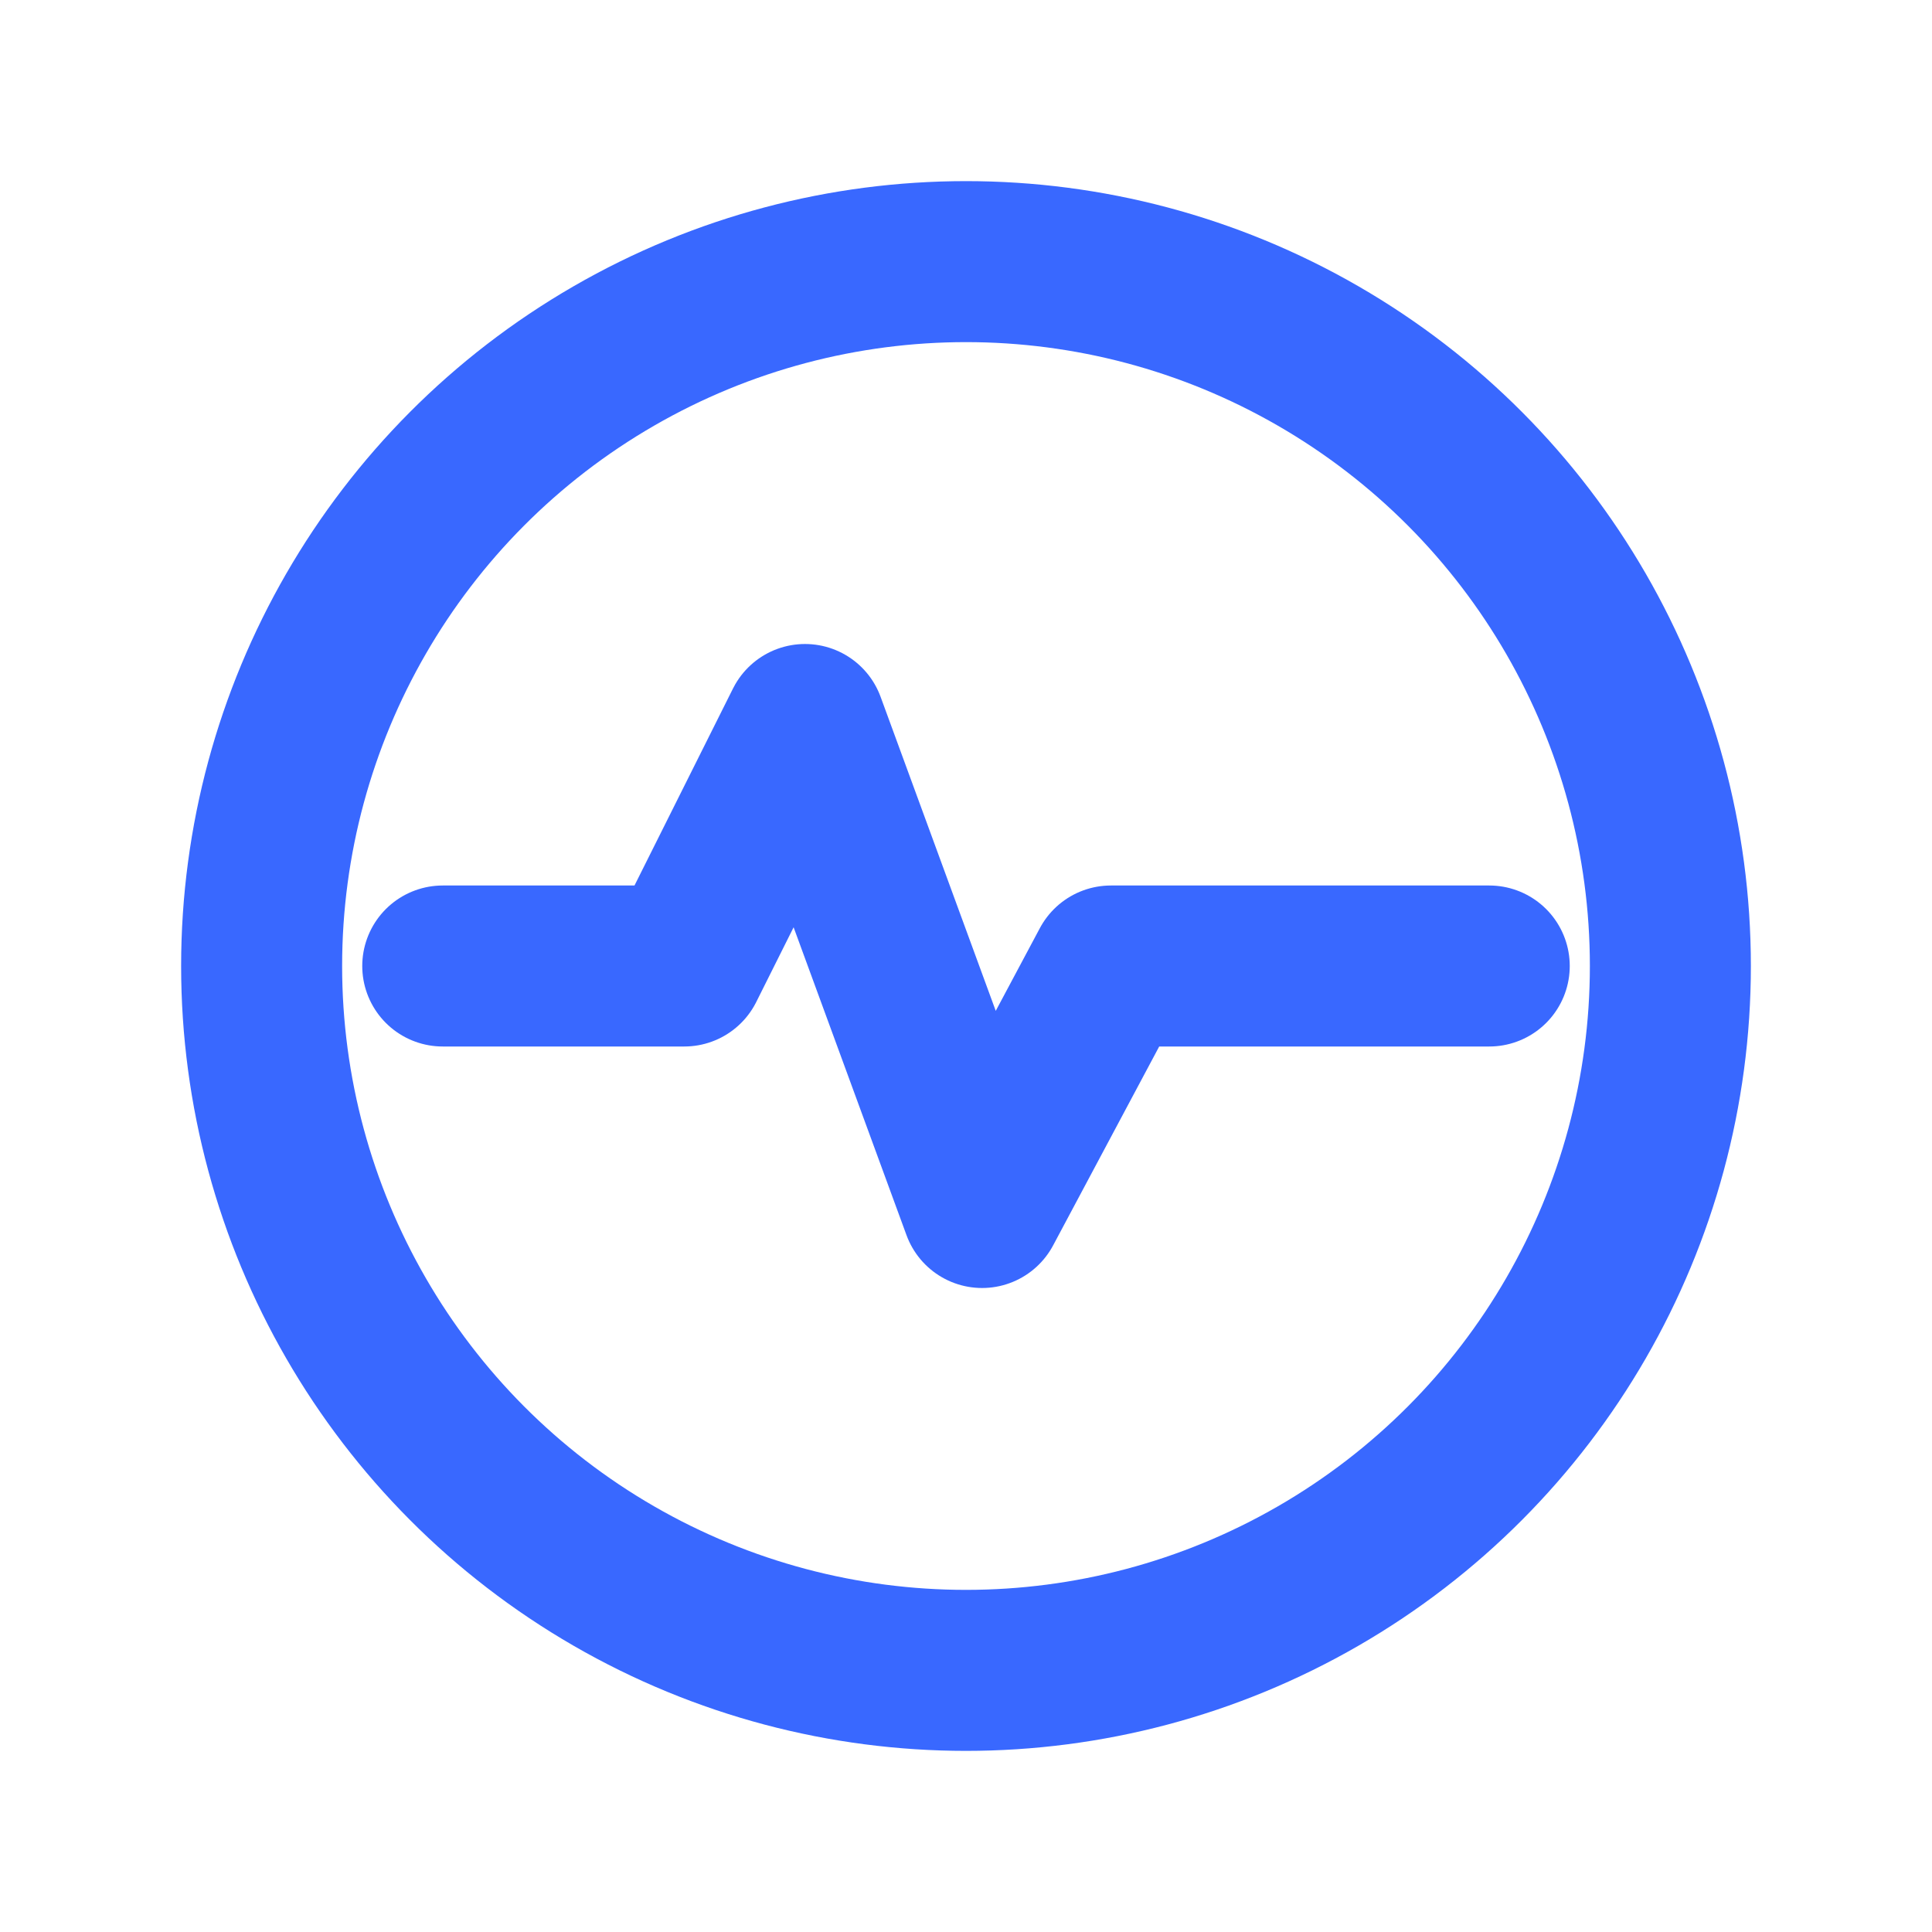
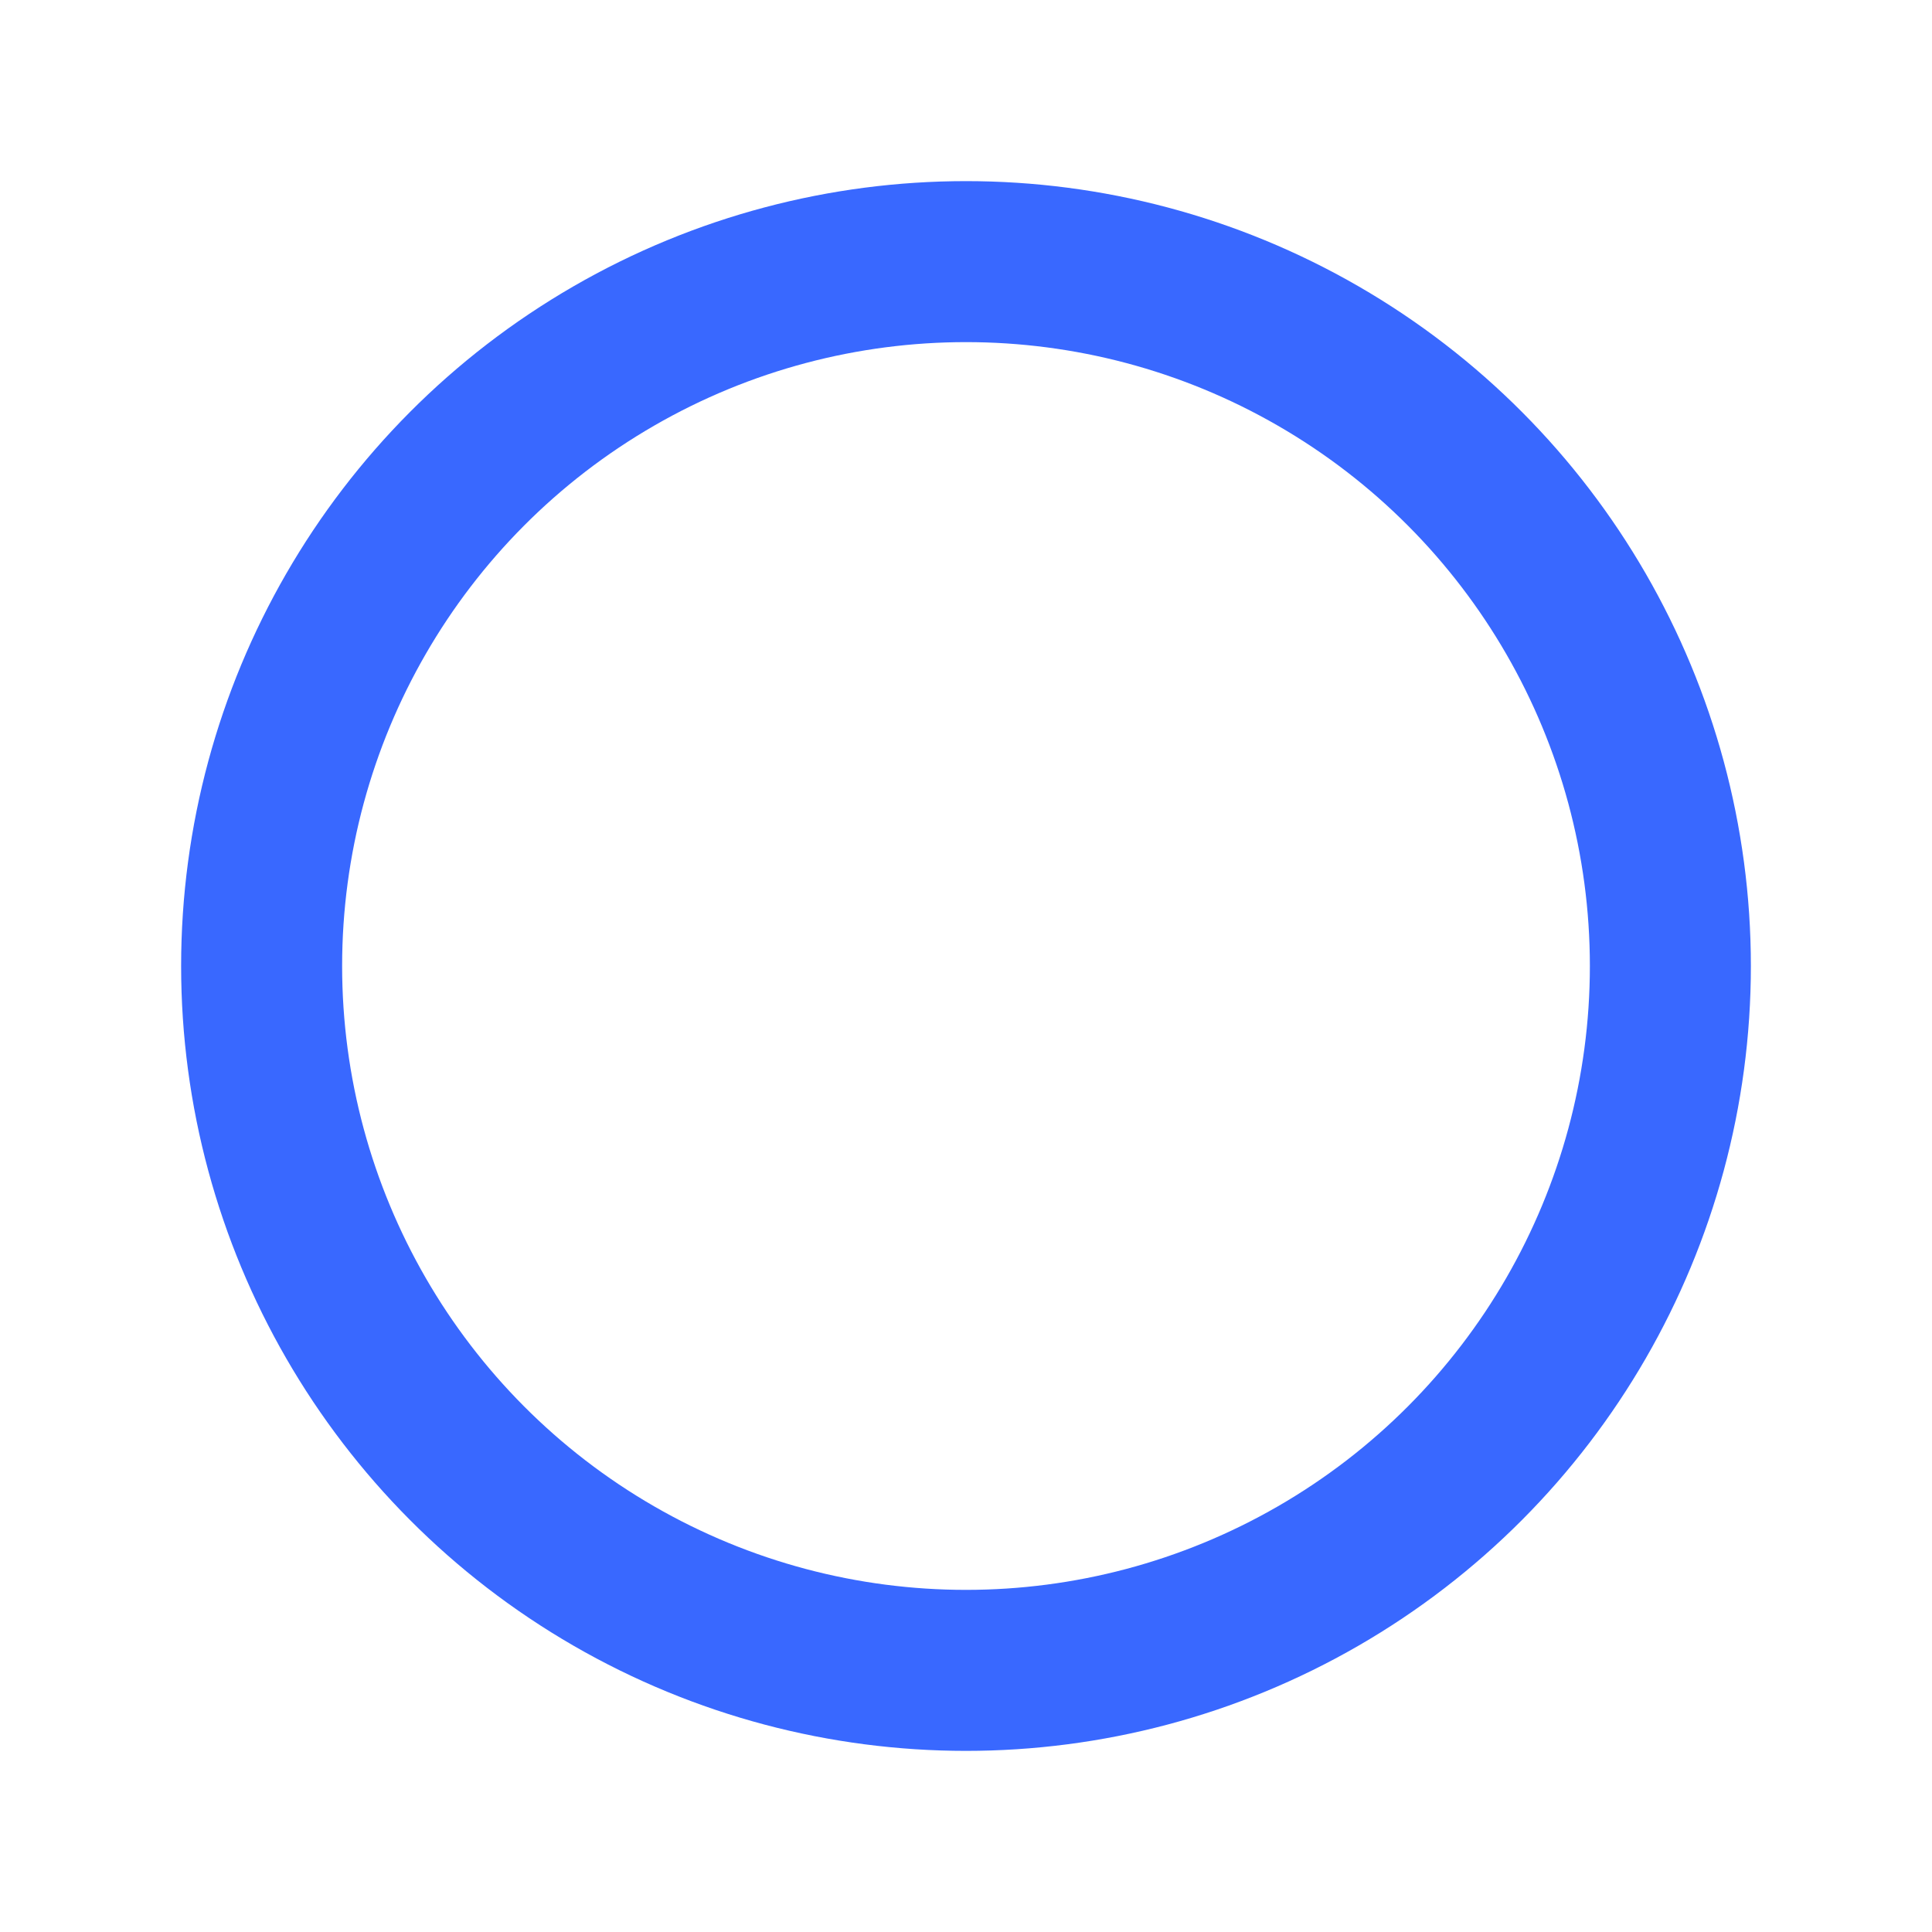
<svg xmlns="http://www.w3.org/2000/svg" width="256" height="256" viewBox="0 0 24 24" fill="none">
  <circle cx="12" cy="12" r="8.75" stroke="#3968ff" stroke-width="2" stroke-linecap="round" stroke-linejoin="round" />
-   <path d="M5.5 12h3l1.5-3 2.2 6 1.6-3H18.5" stroke="#3968ff" stroke-width="2" stroke-linecap="round" stroke-linejoin="round" />
</svg>